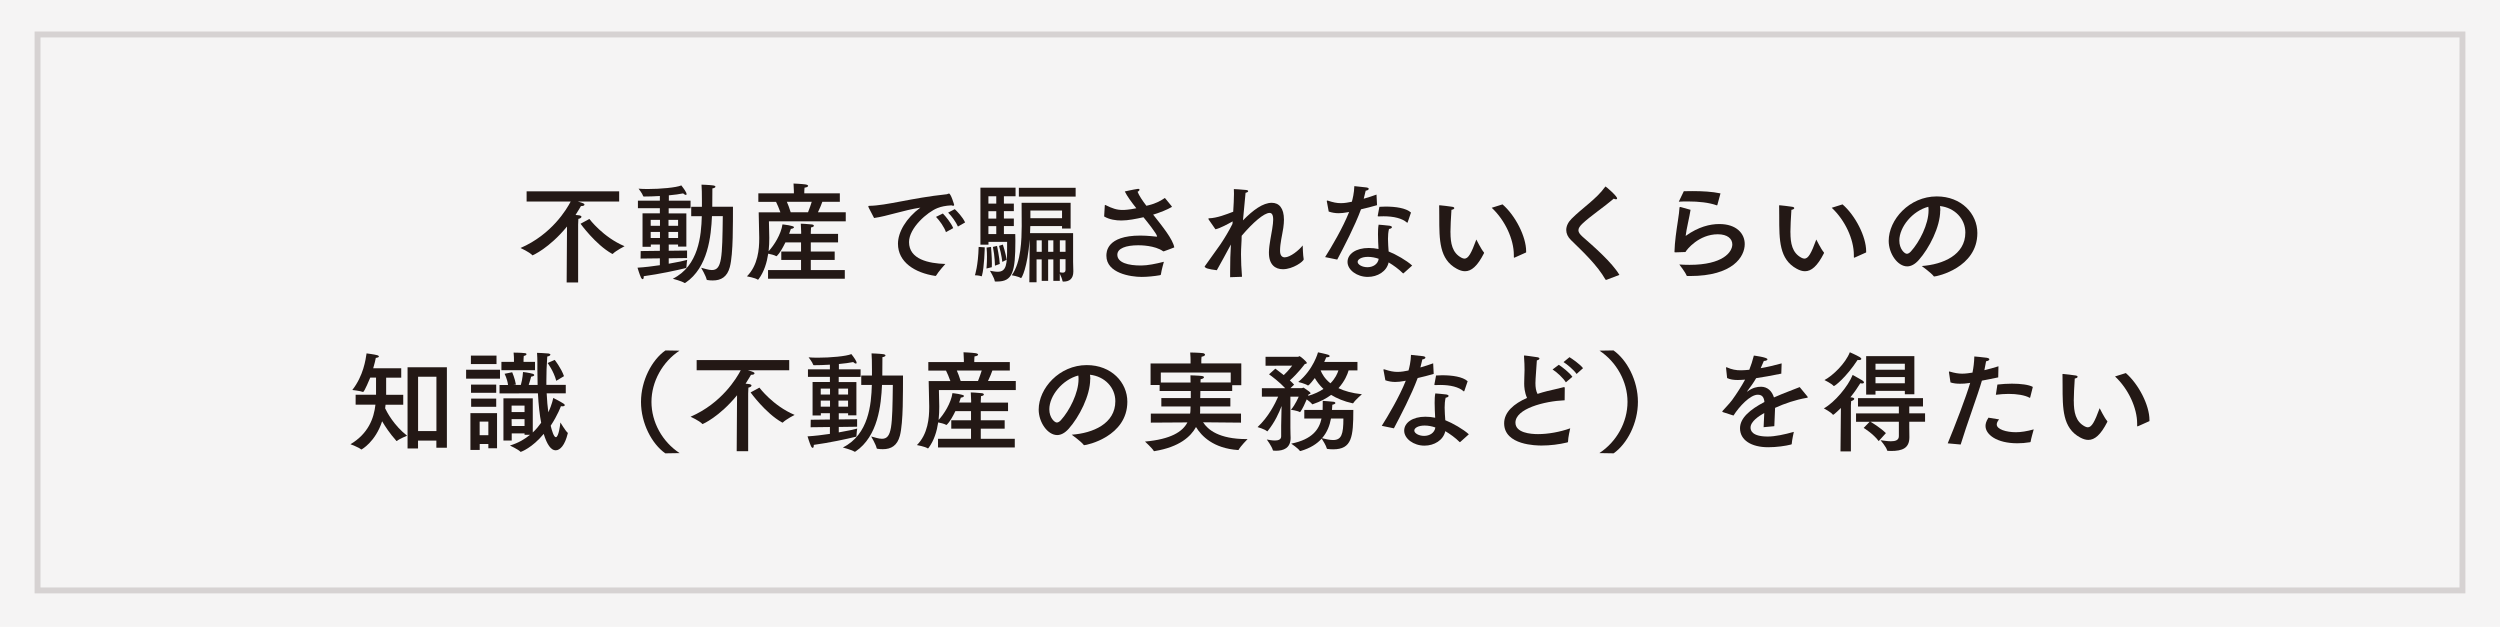
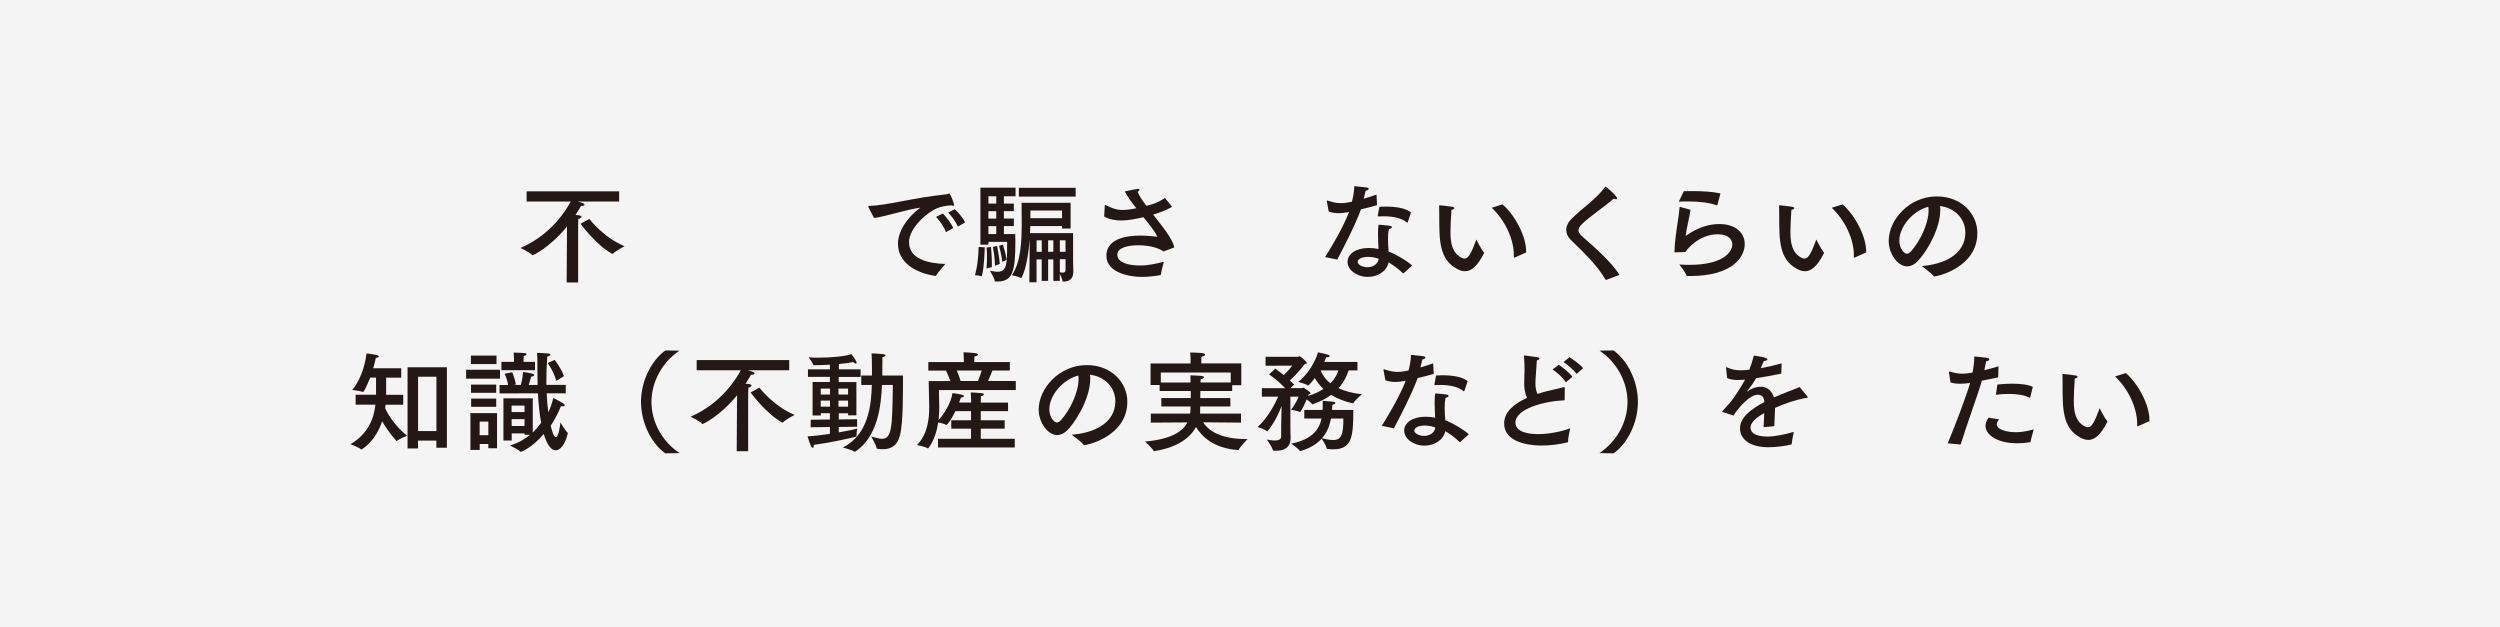
<svg xmlns="http://www.w3.org/2000/svg" id="_レイヤー_2" viewBox="0 0 422.7 106">
  <defs>
    <style>.cls-1{fill:#231815;}.cls-1,.cls-2{stroke-width:0px;}.cls-3{fill:none;stroke:#d6d2d2;stroke-miterlimit:10;}.cls-2{fill:#f5f4f4;}</style>
  </defs>
  <g id="Homepage">
    <g id="Background">
      <rect class="cls-2" width="422.7" height="106" />
-       <rect class="cls-3" x="6.35" y="5.83" width="410" height="94" />
      <path class="cls-1" d="M104.68,34.08h-6.97c.92.26,1.11.35,1.11.52,0,.13-.17.24-.5.24h-.09c-.09.13-.39.7-.92,1.51.55.04,1,.06,1,.31,0,.13-.17.28-.52.35-.02.24-.04.98-.04.98v9.77h-1.94l.06-9.46c-3.04,3.71-5.82,4.87-5.82,4.87-.02,0-.06,0-.07-.04-.48-.52-1.97-1.2-1.97-1.2,5.29-2.29,7.82-6.58,8.48-7.85h-7.45v-1.73h15.65v1.73ZM99.65,37.02s2.3,3.08,5.95,4.61c0,0-1.44.74-1.97,1.27-.02.02-.06.04-.07.04s-.06-.02-.09-.04c-2.78-1.55-5.31-5.07-5.31-5.07l1.49-.81Z" />
-       <path class="cls-1" d="M116.73,35.21h-3.67v.87h2.99v5.62h-1.4v-.35h-1.58v1.05l3.1-.04v1.27l-3.1.04v.92c1.53-.26,2.73-.53,3.12-.65,0,0-.13.81-.13,1.2v.07c0,.06-.04.09-.09.11-1.46.37-4.55,1.03-7.13,1.38v.11c0,.26-.07.39-.18.39-.09,0-.18-.07-.28-.26-.26-.57-.59-1.68-.59-1.68,1.23-.07,2.56-.24,3.78-.42v-1.16l-3.26.04.02-1.27,3.24-.04v-1.07h-1.53v.39h-1.4v-5.66h2.93v-.87h-3.71v-1.27h3.71v-.79c-.94.06-1.9.09-2.71.09-.07,0-.11-.04-.13-.11-.11-.39-.76-1.22-.76-1.22.44.04.98.06,1.55.06,2.12,0,4.83-.24,5.68-.61,0,0,.63.79.83,1.24.04.09.06.17.06.22,0,.09-.04.15-.13.15s-.24-.07-.46-.26c-.59.13-1.46.24-2.41.33v.9h3.67v1.27ZM110.02,37.18v1h1.57v-1h-1.57ZM110.02,39.21v1.03h1.57v-1.03h-1.57ZM113.03,37.18v1h1.62v-1h-1.62ZM113.03,39.21v1.03h1.62v-1.03h-1.62ZM120.38,36.55c-.15,3.37-.66,8.68-4.48,11.26-.04.02-.09.04-.13.04-.02,0-.04,0-.06-.02-.41-.29-1.95-.7-1.95-.7,4.39-2.19,4.81-7.32,4.9-10.58h-1.79v-1.58h1.81v-1c0-1.11-.02-2.3-.07-2.75,0,0,1.31.04,1.97.13.26.04.39.13.39.22,0,.11-.18.24-.52.29,0,.7,0,2.08-.02,3.1h3.5c-.02,2.73.07,7.91-.53,10.19-.44,1.66-1.47,2.27-2.88,2.27-.29,0-.61-.02-.92-.07-.07-.02-.11-.04-.13-.11-.09-.55-.92-1.97-.92-1.97.61.15,1.25.39,1.82.39,1.71,0,1.75-2.1,1.84-9.11h-1.84Z" />
-       <path class="cls-1" d="M142.03,34.12h-2.99c-.11.33-.39,1.05-.74,1.77h4.7v1.53h-12.99s.06,2.23.06,2.78c0,.66-.02,1.44-.11,2.27.92-.98,2.1-2.86,2.34-4.53.13.02,1.95.2,1.95.48,0,.13-.24.26-.53.28-.06.2-.17.5-.29.83h2.03v-.35s-.02-.79-.06-1.36c0,0,1.2.04,1.88.13.22.02.33.13.33.22,0,.11-.15.24-.48.28-.02.31-.04.83-.04.83v.26h4.61v1.44h-4.61v1.55h4.04v1.42h-4.04v1.71h5.75v1.47h-12.98v-1.47h5.58v-1.71h-3.34v-1.42h3.34v-1.55h-2.64c-.94,1.94-1.49,2.34-1.51,2.34s-.06,0-.07-.02c-.26-.17-.92-.33-1.33-.41-.22,1.47-.68,3.06-1.64,4.33-.04.04-.07.07-.11.07,0,0-.02,0-.04-.02-.37-.28-1.81-.55-1.81-.55,1.88-1.86,2.08-4.65,2.08-6.34v-.28c0-.61-.09-4.2-.09-4.2h3.67c-.24-.7-.53-1.35-.74-1.77h-2.99v-1.44h6.01v-.35s-.02-.72-.06-1.31c0,0,1.42.06,2.01.15.29.04.46.15.46.24,0,.13-.2.26-.61.31-.04.37-.04.81-.04.81v.15h6.01v1.44ZM133.04,34.12c.18.42.44,1.05.65,1.77h2.93c.26-.63.46-1.25.63-1.77h-4.2Z" />
      <path class="cls-1" d="M146.87,35.06c-.04-.07-.06-.13-.06-.17,0-.06.06-.09.2-.09,2.91-.04,7.12-1.33,13-1.95.09,0,.15-.02.22-.06.09-.04.17-.07.22-.07.33,0,.88,1.9.88,1.92,0,.09-.06.15-.17.15-.07,0-.17-.02-.29-.07-1.03.06-1.7.2-2.36.46-1.7.66-4.81,3.35-4.81,5.75,0,2.93,3.34,3.61,6.14,3.7,0,0-1.22,1.35-1.55,1.95-.04.06-.07.07-.13.07h-.04c-3.47-.53-6.29-2.34-6.29-5.44,0-1.95,1.36-4.31,3.78-6.1-2.82.42-5.58,1.44-7.82,1.75l-.94-1.81ZM159.94,39.25c-.29-.87-1.09-1.97-1.68-2.58l1.16-.57c.41.41,1.4,1.59,1.75,2.47l-1.23.68ZM161.97,38.31c-.33-.76-1.07-1.79-1.66-2.36l1.12-.59c.37.33,1.35,1.36,1.75,2.25l-1.22.7Z" />
      <path class="cls-1" d="M166.5,41.83s-.07,3.41-.48,4.81c-.02.06-.06.07-.07.07h-.04c-.31-.15-1.07-.17-1.07-.17,0,0,.55-1.6.63-4.79l1.03.07ZM171.69,33.18h-1.95v1.25h1.68v1.27h-1.68v1.25h1.68v1.27h-1.68v1.35h1.92c0,.31.02.72.02,1.14,0,5.33-.48,6.89-3.1,6.89h-.24c-.09,0-.15,0-.15-.09-.07-.52-.81-1.73-.81-1.73.44.07.9.17,1.31.17,1.51,0,1.59-1.36,1.59-4.05v-1.01h-3.15v.48h-1.36v-9.64h5.94v1.46ZM167.56,41.75s.15,1.68.15,2.86c0,.2,0,.41-.02.57l-.9.22s.09-.87.09-1.97c0-.5-.02-1.03-.07-1.57l.76-.11ZM167.12,33.18v1.25h1.33v-1.25h-1.33ZM167.12,35.71v1.25h1.33v-1.25h-1.33ZM167.12,38.23v1.35h1.33v-1.35h-1.33ZM168.58,41.59s.42,1.99.46,3.04l-.81.29s-.02-1.58-.35-3.17l.7-.17ZM169.56,41.35s.52,1.53.63,2.58l-.72.35s-.11-1.14-.55-2.71l.65-.22ZM181.04,38.64h-1.47v-.42h-5.35l-.02.11c0,.31-.02.68-.04,1.09h7.28v4.85l.04,1.58v.06c0,1.25-.7,1.7-1.64,1.7h-.06c-.07-.02-.13-.02-.13-.09-.04-.29-.29-.92-.46-1.25v1.22h-1.09v-3.63h-.88v3.63h-1.09v-3.63h-.87v3.87h-1.22l.06-7.23c-.39,4.85-1.35,6.52-1.46,6.52-.02,0-.04,0-.06-.02-.37-.26-1.51-.46-1.51-.46,1.6-2.23,1.66-6.1,1.68-8.31,0-1.01,0-2.97-.02-3.94h8.29v4.37ZM181.87,33.24h-9.6v-1.49h9.6v1.49ZM174.22,35.6v1.29h5.35v-1.29h-5.35ZM175.27,40.63v1.95h.87v-1.95h-.87ZM177.22,40.63v1.95h.88v-1.95h-.88ZM179.2,40.63v1.95h.96v-1.95h-.96ZM179.2,43.84v2.19c.17.04.33.07.48.07.28,0,.48-.11.48-.46v-1.81h-.96Z" />
      <path class="cls-1" d="M198.12,34.9s.02.06.02.07,0,.02-.04.04c-.7.42-1.95.92-3.02,1.25l-.11.02c1.6,2.03,3.34,4.18,3.58,5.55,0,0-1.57.61-1.73.65-.04,0-.06.02-.09.02-.02,0-.04-.02-.07-.02-1.4-1-3.85-1.01-4.2-1.01-2.1,0-3.54.53-3.54,1.6,0,1.33,1.82,1.84,4.07,1.82,1.03,0,2.47-.29,3.8-.63,0,0-.42,1.47-.5,2.12-.02.09-.04.13-.15.15-.94.17-2.18.29-3.1.29-1.88,0-5.97-.63-5.97-3.58,0-.59,0-3.41,5.75-3.41,1.23,0,2.64.18,2.69.18h.07s.06,0,.06-.04c0-.39-1.7-2.51-2.3-3.24-1.29.28-2.58.55-3.74.55-.94,0-2.01-.15-2.91-.68l.11-1.88s.02-.07.06-.07c.02,0,.04.02.06.02,1.14.57,1.9.83,2.89.83.37,0,1.12-.04,2.32-.29-.83-1.05-1.57-2.05-1.95-2.84,0,0,1.55-.35,2.12-.42.06,0,.09-.02.13-.02.17,0,.24.07.24.15,0,.09-.11.24-.33.35.26.65.81,1.47,1.49,2.36l.31-.07c1.46-.35,2.17-.83,2.82-1.25l1.18,1.44Z" />
-       <path class="cls-1" d="M208.4,37.44c-.74.41-2.05,1.14-2.89,1.33l-1.14-1.64c-.04-.06-.06-.09-.06-.13,0-.06.04-.09.11-.09,1.35-.04,2.91-.66,4.09-1.11.07-1.12.13-2.21.13-3.04,0-.29,0-.57-.02-.79,0,0,1.44.07,2.05.15.26.02.37.11.37.2,0,.11-.15.22-.44.28-.11,1.2-.29,2.93-.44,4.66,1.73-1.77,3.39-2.97,4.87-2.97,1.22,0,2.06.87,2.06,2.86,0,.41-.04.87-.11,1.38-.2,1.31-.55,2.6-.55,3.87,0,.79.33,1.11.79,1.11.94,0,2.43-1.22,3.04-2.01,0,0,.04,1.71.17,2.34,0,.35-1.81,1.68-3.52,1.68-1.29,0-2.36-.76-2.36-2.78v-.13c.04-1.36.41-2.88.55-3.87.11-.68.17-1.22.17-1.6,0-.88-.26-1.14-.61-1.14-.92,0-2.8,1.6-4.72,3.87v.07c0,.92-.11,1.94-.11,3.06,0,1.18.06,2.45.17,3.8l-2.01.07v-.94c0-1.62.04-3.23.13-4.59-.81,1.49-1.62,3.02-2.38,4.35,0,0-1.82-.2-1.94-.48-.07-.02-.11-.06-.11-.11,0-.04,0-.07.04-.11.77-1.12,1.81-2.49,2.62-3.67.68-1.01,1.46-2.3,2.03-3.45l.04-.42Z" />
      <path class="cls-1" d="M232.83,34.69c-.83.24-1.81.5-2.71.7-1.07,2.89-2.86,6.3-4.02,8.5l-2.05-.42c1.03-1.62,3-4.94,4.06-7.63l-.33.06c-.5.09-.98.15-1.44.15-.57,0-1.11-.09-1.68-.28l-.31-1.68s-.02-.07-.02-.09c0-.07.04-.09.07-.09s.07,0,.13.02c.85.28,1.47.42,2.18.42.63,0,1.25-.11,1.86-.24.13-.44.39-1.49.42-2.64.42.06,1.68.17,2.03.22.29.04.41.15.41.24,0,.13-.2.28-.52.31-.07.35-.2.87-.33,1.36.76-.22,1.51-.46,2.16-.7l.09,1.79ZM237.33,46.19s-.06.04-.07.04-.06-.02-.07-.04c-.65-.66-1.6-1.35-2.4-1.82-.33,1.53-1.88,2.45-3.52,2.45-1.84,0-3.43-1.18-3.43-2.53s1.42-2.36,3.58-2.36c.57,0,1.14.06,1.66.17-.04-.79-.09-1.68-.09-2.51,0-.59.02-1.16.11-1.6,0,0,1.44.11,1.88.18.26.06.37.15.37.24,0,.13-.18.26-.5.31-.13.53-.17,1.11-.17,1.68,0,.74.07,1.47.11,2.12,1.22.48,3.06,1.53,3.98,2.38l-1.44,1.29ZM231.3,43.43c-1.09,0-1.75.41-1.75.85s.74.9,1.66.9,1.77-.5,1.9-1.42c-.53-.2-1.2-.33-1.81-.33ZM238.01,37.57c-.02.06-.04.09-.07.09-.02,0-.04,0-.07-.04-.79-.7-2.23-1.05-3.93-1.05-.26,0-.53,0-.81.02-.15,0-.18,0-.18-.07v-.06s.28-1.42.28-1.49c.33-.02.68-.04,1.05-.04,1.64,0,3.45.24,4.29,1.01l-.55,1.62Z" />
      <path class="cls-1" d="M245.25,39.3c0,1.81.28,3.45,1.86,4.28.18.09.35.15.5.15.66,0,1.16-.9,2.01-3.23,0,0,.83,1.68,1.27,2.16.02.02.04.06.04.09,0,.02-.02.06-.02.07-1.12,2.21-2.14,3.04-3.21,3.04-.44,0-.9-.15-1.38-.41-2.97-1.6-2.97-4.85-2.97-8.81,0-1.57-.02-1.71-.02-1.82,0-.09.02-.11.06-.11h.07c.28.02,1.66.18,2.12.26.22.04.31.13.31.22,0,.11-.15.24-.48.29-.09,1.33-.17,2.93-.17,3.82ZM254.04,34.55c2.19,1.9,4,5.47,4,7.93v.2l-1.94.87s-.06.02-.07.02c-.06,0-.07-.04-.07-.13v-.33c0-2.64-1.47-5.86-3.74-7.98l1.82-.57Z" />
      <path class="cls-1" d="M271.58,47.3s-.06.02-.07.02-.04-.02-.07-.07c-1.38-2.41-3.74-4.63-5.81-6.65-.55-.53-.81-1.12-.81-1.71,0-.65.31-1.31.9-1.9,1.77-1.79,4.22-3.35,5.66-5.38.04-.06.07-.07.09-.07.07,0,1.95,1.6,1.95,2.01,0,.09-.07.15-.18.15-.09,0-.24-.04-.39-.11-1.53,1.33-3.98,2.97-5.31,4.24-.44.42-.66.77-.66,1.11s.24.66.66,1.05c1.92,1.68,5.01,4.37,6.27,6.49l-2.23.85Z" />
      <path class="cls-1" d="M285.84,35.47c-.17,1.16-.72,3.34-.83,4.42,2.17-1.55,4.11-2.01,5.7-2.01,2.86,0,4.29,1.58,4.29,3.39,0,2.12-1.99,5.4-9.25,5.4h-.42c-.07,0-.13-.02-.17-.09-.18-.53-1.14-1.75-1.22-1.86.59.04,1.16.06,1.73.06,5.64,0,7.23-2.16,7.23-3.46,0-.94-.81-1.71-2.45-1.71-3.21,0-5.27,2.6-5.47,3-.07,0-1.58.06-1.73.06-.09,0-.13,0-.13-.11.04-1.66.33-3.59.57-5.16.15-.98.26-1.79.28-2.29,0-.09.04-.11.11-.11h.06l1.71.48ZM290.37,34.66s-.04.07-.06.07-.04,0-.06-.02c-1.29-.46-3.02-.65-4.85-.65-.52,0-1.03,0-1.55.04l.85-1.77c.48-.02.98-.02,1.46-.02,1.68,0,3.34.09,4.74.39l-.53,1.95Z" />
      <path class="cls-1" d="M302.73,39.3c0,1.81.28,3.45,1.86,4.28.18.09.35.15.5.15.66,0,1.16-.9,2.01-3.23,0,0,.83,1.68,1.27,2.16.02.02.04.06.04.09,0,.02-.02.06-.02.07-1.12,2.21-2.14,3.04-3.21,3.04-.44,0-.9-.15-1.38-.41-2.97-1.6-2.97-4.85-2.97-8.81,0-1.57-.02-1.71-.02-1.82,0-.09.02-.11.06-.11h.07c.28.02,1.66.18,2.12.26.22.04.31.13.31.22,0,.11-.15.24-.48.29-.09,1.33-.17,2.93-.17,3.82ZM311.53,34.55c2.19,1.9,4,5.47,4,7.93v.2l-1.94.87s-.06.02-.07.02c-.06,0-.07-.04-.07-.13v-.33c0-2.64-1.47-5.86-3.74-7.98l1.82-.57Z" />
      <path class="cls-1" d="M328.05,35.6c0,2.77-1.86,6.38-3.63,8.37-.66.74-1.33,1.07-1.95,1.07-1.62,0-3.13-2.16-3.13-4.31,0-3.58,3.48-7.52,8.13-7.52,4.17,0,6.86,2.93,6.86,6.19,0,5.88-6.84,7.35-7.3,7.35-.04,0-.07-.02-.09-.06-.41-.55-2.01-1.71-2.01-1.71,3.58-.26,7.37-1.86,7.37-5.66,0-2.32-1.79-4.2-4.29-4.48.04.24.06.5.06.76ZM321.14,40.68c0,1.42.88,2.23,1.27,2.23.22,0,.46-.15.68-.39,1.46-1.6,2.99-4.61,2.99-6.93,0-.2,0-.42-.04-.63-2.69.7-4.9,3.43-4.9,5.71Z" />
      <path class="cls-1" d="M67.85,63.86h-2.56v2.89h2.89v1.68h-2.99c-.02.2-.06.41-.07.61.33.7,1.49,2.89,3.71,4.63,0,0-1.31.53-1.71.88-.02.02-.04.02-.06.02s-.06-.02-.07-.06c-1.09-1.22-1.88-2.43-2.38-3.28-1.14,3.5-3.47,4.77-3.5,4.77-.02,0-.04,0-.06-.02-.35-.33-1.79-.87-1.79-.87,3-1.79,3.96-4.35,4.22-6.69h-3.35v-1.68h3.45v-2.89h-.98c-.06.15-1,2.42-1.2,2.42h-.04c-.44-.18-1.79-.33-1.79-.33,1.88-2.41,2.25-5.12,2.41-6.19,0,0,1.33.17,1.82.31.15.04.26.13.26.22s-.13.18-.52.24c-.06.31-.2.96-.44,1.75h4.74v1.58ZM75.57,75.7h-1.79v-1.2h-3.1v1.33h-1.77v-13.73h6.65v13.6ZM70.69,63.7v9.18h3.1v-9.18h-3.1Z" />
      <path class="cls-1" d="M84.54,64.03h-5.73v-1.51h5.73v1.51ZM84.04,75.79h-1.47v-.72h-1.46v1.01h-1.57v-6.23h4.5v5.94ZM83.95,61.56h-4.33v-1.44h4.33v1.44ZM83.9,66.41h-4.26v-1.38h4.26v1.38ZM83.9,68.78h-4.24v-1.38h4.24v1.38ZM81.1,71.29v2.29h1.47v-2.29h-1.47ZM95.66,66.5h-3.23c.06,1.22.15,2.29.28,3.21.66-1.38.83-2.43.83-2.43,0,0,1.14.57,1.71.94.17.11.24.2.24.28,0,.13-.17.2-.41.2-.07,0-.15,0-.24-.02,0,0-.53,1.49-1.73,3.3.18.76.52,1.94.87,1.94.48,0,.74-2.12.77-2.49,0,0,.87,1.44,1.22,1.73.04.02.04.04.04.07,0,.02,0,.04-.02.07-.48,1.99-1.29,2.84-2.05,2.84s-1.46-.96-2.01-2.78c-1.94,2.36-3.83,3.04-3.87,3.04s-.06,0-.09-.04c-.31-.35-1.75-1.03-1.75-1.03,1.44-.44,2.53-1.09,3.39-1.81h-.92v-.24h-2.17v1.2h-1.4v-7.13h4.96v5.77c.57-.53,1.03-1.09,1.42-1.64-.26-1.33-.44-2.95-.55-4.98l-6.49.02v-1.42h1.44c-.13-1.05-.59-1.9-.59-1.9l1.29-.26s.46,1.05.63,2.08l-.48.07h1.31c.31-1.03.37-2.19.37-2.19,0,0,1.01.11,1.68.31.13.04.22.13.22.2,0,.11-.13.22-.53.28-.09.33-.22.87-.41,1.4h1.51c-.02-.85-.04-1.77-.04-2.75v-1.11c0-.52-.02-1.01-.06-1.57,0,0,1.4.04,1.95.11.22.04.31.11.31.18,0,.13-.18.28-.53.33-.11,1.49-.15,2.86-.15,4.11v.68h3.28v1.4ZM90.46,62.59h-5.68v-1.4h2.12v-.46s0-.63-.06-1.11c0,0,1.22,0,1.92.09.17.02.26.09.26.18,0,.11-.15.24-.46.29-.04.31-.04.74-.04.74v.26h1.94v1.4ZM86.5,68.58v1.09h2.19v-1.09h-2.19ZM86.5,70.87l.02,1.16h2.17v-1.16h-2.19ZM94.05,64.38c-.44-1.66-1.46-3-1.46-3l1.2-.53s1.09,1.38,1.57,2.75l-1.31.79Z" />
      <path class="cls-1" d="M114.89,59.29c-2.88,1.9-4.74,5.24-4.74,8.66s1.83,6.75,4.76,8.66l-2.42.04c-2.27-1.59-4.11-5.07-4.11-8.7s1.86-7.11,4.13-8.7l2.38.04Z" />
      <path class="cls-1" d="M133.43,62.61h-6.97c.92.26,1.11.35,1.11.52,0,.13-.17.24-.5.24h-.09c-.09.13-.39.7-.92,1.51.55.04,1,.06,1,.31,0,.13-.17.28-.52.35-.02.24-.04.98-.04.98v9.77h-1.94l.06-9.46c-3.04,3.71-5.82,4.87-5.82,4.87-.02,0-.06,0-.07-.04-.48-.52-1.97-1.2-1.97-1.2,5.29-2.29,7.82-6.58,8.48-7.85h-7.45v-1.73h15.65v1.73ZM128.4,65.54s2.3,3.08,5.95,4.61c0,0-1.44.74-1.97,1.27-.02.02-.06.04-.07.04s-.06-.02-.09-.04c-2.78-1.55-5.31-5.07-5.31-5.07l1.49-.81Z" />
      <path class="cls-1" d="M145.48,63.73h-3.67v.87h2.99v5.62h-1.4v-.35h-1.58v1.05l3.1-.04v1.27l-3.1.04v.92c1.53-.26,2.73-.53,3.12-.65,0,0-.13.81-.13,1.2v.07c0,.06-.04.09-.09.11-1.46.37-4.55,1.03-7.13,1.38v.11c0,.26-.07.39-.18.39-.09,0-.18-.07-.28-.26-.26-.57-.59-1.68-.59-1.68,1.23-.07,2.56-.24,3.78-.42v-1.16l-3.26.04.02-1.27,3.24-.04v-1.07h-1.53v.39h-1.4v-5.66h2.93v-.87h-3.71v-1.27h3.71v-.79c-.94.06-1.9.09-2.71.09-.07,0-.11-.04-.13-.11-.11-.39-.76-1.22-.76-1.22.44.04.98.06,1.55.06,2.12,0,4.83-.24,5.68-.61,0,0,.63.79.83,1.24.04.09.06.17.06.22,0,.09-.04.15-.13.15s-.24-.07-.46-.26c-.59.13-1.46.24-2.41.33v.9h3.67v1.27ZM138.77,65.71v1h1.57v-1h-1.57ZM138.77,67.73v1.03h1.57v-1.03h-1.57ZM141.77,65.71v1h1.62v-1h-1.62ZM141.77,67.73v1.03h1.62v-1.03h-1.62ZM149.13,65.08c-.15,3.37-.66,8.68-4.48,11.26-.04.02-.09.04-.13.04-.02,0-.04,0-.06-.02-.41-.29-1.95-.7-1.95-.7,4.39-2.19,4.81-7.32,4.9-10.58h-1.79v-1.58h1.81v-1c0-1.11-.02-2.3-.07-2.75,0,0,1.31.04,1.97.13.26.04.39.13.39.22,0,.11-.18.24-.52.29,0,.7,0,2.08-.02,3.1h3.5c-.02,2.73.07,7.91-.53,10.19-.44,1.66-1.47,2.27-2.88,2.27-.29,0-.61-.02-.92-.07-.07-.02-.11-.04-.13-.11-.09-.55-.92-1.97-.92-1.97.61.15,1.25.39,1.82.39,1.71,0,1.75-2.1,1.84-9.11h-1.84Z" />
      <path class="cls-1" d="M170.78,62.65h-2.99c-.11.33-.39,1.05-.74,1.77h4.7v1.53h-13s.06,2.23.06,2.78c0,.66-.02,1.44-.11,2.27.92-.98,2.1-2.86,2.34-4.53.13.02,1.95.2,1.95.48,0,.13-.24.26-.53.28-.06.2-.17.5-.29.83h2.03v-.35s-.02-.79-.06-1.36c0,0,1.2.04,1.88.13.22.02.33.13.33.22,0,.11-.15.24-.48.28-.02.31-.04.83-.04.83v.26h4.61v1.44h-4.61v1.55h4.04v1.42h-4.04v1.71h5.75v1.47h-12.98v-1.47h5.58v-1.71h-3.34v-1.42h3.34v-1.55h-2.64c-.94,1.94-1.49,2.34-1.51,2.34s-.06,0-.07-.02c-.26-.17-.92-.33-1.33-.41-.22,1.47-.68,3.06-1.64,4.33-.04.04-.07.07-.11.07,0,0-.02,0-.04-.02-.37-.28-1.81-.55-1.81-.55,1.88-1.86,2.08-4.65,2.08-6.34v-.28c0-.61-.09-4.2-.09-4.2h3.67c-.24-.7-.53-1.35-.74-1.77h-2.99v-1.44h6.01v-.35s-.02-.72-.06-1.31c0,0,1.42.06,2.01.15.29.04.46.15.46.24,0,.13-.2.26-.61.31-.04.37-.04.81-.04.81v.15h6.01v1.44ZM161.78,62.65c.18.42.44,1.05.65,1.77h2.93c.26-.63.46-1.25.63-1.77h-4.2Z" />
      <path class="cls-1" d="M184.33,64.12c0,2.77-1.86,6.38-3.63,8.37-.66.74-1.33,1.07-1.95,1.07-1.62,0-3.13-2.16-3.13-4.31,0-3.58,3.48-7.52,8.13-7.52,4.17,0,6.86,2.93,6.86,6.19,0,5.88-6.84,7.35-7.3,7.35-.04,0-.07-.02-.09-.06-.41-.55-2.01-1.71-2.01-1.71,3.58-.26,7.37-1.86,7.37-5.66,0-2.32-1.79-4.2-4.29-4.48.04.24.06.5.06.76ZM177.42,69.21c0,1.42.88,2.23,1.27,2.23.22,0,.46-.15.68-.39,1.46-1.6,2.99-4.61,2.99-6.93,0-.2,0-.42-.04-.63-2.69.7-4.9,3.43-4.9,5.71Z" />
      <path class="cls-1" d="M209.87,65.13h-1.53v.98h-5.38l-.02,1.2h5.09v1.42h-5.11v.87c0,.09,0,.2-.02.33h6.93v1.53l-6.41-.06c.79,1.25,2.69,2.84,7.35,2.84h.17s-1.22,1.23-1.51,1.81c-.02.04-.07.04-.11.04-4.15-.28-6.18-2.36-7.1-3.89-.87,1.6-2.8,3.39-7,4.07-.02,0-.04.02-.06.02-.04,0-.07-.02-.09-.06-.26-.46-1.47-1.57-1.47-1.57,4.33-.39,6.34-1.64,7.17-3.24l-6.19.04v-1.53h6.64c.04-.18.06-.37.06-.55,0-.2.02-.42.02-.65h-4.94v-1.42h4.98v-1.2h-5.27v-1.01h-1.53v-3.65h6.76v-.61s0-.65-.06-1.24c0,0,1.44.02,2.16.11.18.02.35.15.35.26,0,.13-.17.28-.59.35-.04.28-.04.68-.04.68v.44h6.76v3.69ZM196.27,63v1.68h5.03c0-.66-.02-1.12-.02-1.22,0,0,1.42.04,1.92.11.28.04.37.13.37.22,0,.13-.24.28-.57.33l-.02.55h5.11v-1.68h-11.82Z" />
      <path class="cls-1" d="M229.53,62.63h-1.51c-.18.65-.65,1.82-1.71,3,1,.48,2.27.85,3.96,1.03,0,0-1.12.96-1.44,1.47-.02.04-.06.06-.09.06h-.04c-1.51-.33-2.69-.85-3.63-1.42-.81.59-1.82,1.14-3.1,1.57-.02,0-.04.02-.06.02-.04,0-.06-.02-.07-.04-.15-.22-.55-.53-.9-.79-.28.68-.7,1.58-1.07,2.1-.02.02-.06.04-.07.04h-.04c-.41-.24-1.49-.39-1.49-.39.76-.85,1.31-2.21,1.31-2.21h-1.4v5.23c0,.9.04,1.6.04,1.73,0,1.75-1.22,2.18-2.47,2.18-.15,0-.28-.02-.42-.02-.06,0-.09-.02-.11-.06-.15-.63-1.03-1.82-1.03-1.82.33.06.88.17,1.36.17.57,0,1.07-.15,1.07-.7v-1.81c0-.76.04-2.19.07-3.32-.41,1.11-1.14,2.73-2.36,4.24-.02.02-.04.04-.06.04,0,0-.02-.02-.04-.02-.42-.37-1.6-.7-1.6-.7,1.82-1.68,2.97-3.96,3.48-5.14h-2.75v-1.44h3.94c-.98-1.05-2.23-1.99-2.73-2.34l1.07-.96c.22.17.79.59,1.42,1.09.87-.81,1.42-1.6,1.42-1.6l-4.5.02v-1.51h5.51c.07,0,.15-.11.24-.11.13,0,1.23.94,1.23,1.14,0,.11-.13.17-.35.2,0,0-1.14,1.55-2.52,2.76.26.24.52.48.72.72l-.63.59h1.92c.11,0,.2-.09.29-.09.02,0,.04,0,.06.02.81.53,1.14.79,1.14.92,0,.15-.31.18-.31.18,0,0-.04.11-.11.28,1.07-.31,1.92-.72,2.6-1.18-.68-.63-1.14-1.29-1.46-1.84-.22.29-.96,1.25-1.14,1.25h-.04c-.41-.29-1.62-.59-1.62-.59,2.58-2.1,3.34-5.01,3.34-5.01,0,0,1.4.29,1.75.42.13.06.22.13.22.22,0,.11-.15.2-.57.2-.09.2-.2.48-.35.79h5.62v1.42ZM228.82,69.32c0,4.55-.24,6.65-3.41,6.65-.31,0-.63-.02-.94-.06-.06,0-.11-.02-.13-.07-.11-.48-.68-1.4-.87-1.68-.77.87-1.92,1.62-3.58,2.1h-.04s-.06,0-.07-.02c-.28-.44-1.46-1.23-1.46-1.23,3.58-.72,4.74-2.43,5.12-4.24h-2.91v-1.46h3.1c.02-.53.02-1.05.02-1.53,0,0,1.35.09,1.81.15.2.02.33.11.33.22,0,.09-.15.22-.52.28-.02.26-.04.57-.06.88h3.59ZM223.29,62.63c.24.59.7,1.42,1.66,2.18.83-.83,1.18-1.66,1.35-2.18h-3ZM225.04,70.77c-.2,1.11-.61,2.29-1.51,3.32.53.13,1.25.31,1.86.31,1.42,0,1.75-.94,1.75-3.63h-2.1Z" />
      <path class="cls-1" d="M242.41,63.22c-.83.24-1.81.5-2.71.7-1.07,2.89-2.86,6.3-4.02,8.5l-2.05-.42c1.03-1.62,3-4.94,4.06-7.63l-.33.06c-.5.09-.98.15-1.44.15-.57,0-1.11-.09-1.68-.28l-.31-1.68s-.02-.07-.02-.09c0-.07.04-.09.07-.09s.07,0,.13.02c.85.28,1.47.42,2.18.42.63,0,1.25-.11,1.86-.24.13-.44.39-1.49.42-2.64.42.06,1.68.17,2.03.22.29.04.41.15.41.24,0,.13-.2.28-.52.31-.07.35-.2.87-.33,1.36.76-.22,1.51-.46,2.16-.7l.09,1.79ZM246.91,74.72s-.06.04-.07.04-.06-.02-.07-.04c-.65-.66-1.6-1.35-2.4-1.82-.33,1.53-1.88,2.45-3.52,2.45-1.84,0-3.43-1.18-3.43-2.53s1.42-2.36,3.58-2.36c.57,0,1.14.06,1.66.17-.04-.79-.09-1.68-.09-2.51,0-.59.02-1.16.11-1.6,0,0,1.44.11,1.88.18.26.06.37.15.37.24,0,.13-.18.26-.5.31-.13.53-.17,1.11-.17,1.68,0,.74.07,1.47.11,2.12,1.22.48,3.06,1.53,3.98,2.38l-1.44,1.29ZM240.88,71.95c-1.09,0-1.75.41-1.75.85s.74.9,1.66.9,1.77-.5,1.9-1.42c-.53-.2-1.2-.33-1.81-.33ZM247.59,66.09c-.02.06-.04.09-.07.09-.02,0-.04,0-.07-.04-.79-.7-2.23-1.05-3.93-1.05-.26,0-.53,0-.81.02-.15,0-.18,0-.18-.07v-.06s.28-1.42.28-1.49c.33-.02.68-.04,1.05-.04,1.64,0,3.45.24,4.29,1.01l-.55,1.62Z" />
      <path class="cls-1" d="M264.54,67.68c-3.48.15-8.31,1.44-8.31,3.78,0,1.71,2.51,1.94,3.82,1.94,1.73,0,3.74-.37,5.44-.98-.02.09-.37,1.6-.37,2.25,0,.07-.02.11-.09.13-1.44.35-2.95.53-4.37.53-.81,0-6.34-.02-6.34-3.76,0-1.9,1.66-3.32,3.87-4.29-.42-.94-.48-1.86-.48-2.43,0-.65.04-1.4.06-2.27,0-.59-.02-1.42-.09-2.3v-.09c0-.06.02-.09.07-.09s1.58.2,2.25.31c.18.04.29.13.29.22,0,.11-.13.22-.44.31-.24,3.35-.24,3.52-.24,3.83,0,.74.09,1.31.35,1.83.53-.18,1.09-.33,1.66-.48.87-.22,2.01-.44,2.73-.65.04-.02.07-.02.09-.02.09,0,.13.06.13.15l-.02,2.08ZM264.76,64.65c-.44-.72-1.49-1.7-2.25-2.18l1.05-.79c.5.31,1.82,1.33,2.3,2.03l-1.11.94ZM266.57,63.23c-.48-.7-1.62-1.64-2.21-2.01l1.01-.83c.39.24,1.75,1.16,2.29,1.86l-1.09.98Z" />
      <path class="cls-1" d="M272.81,59.25c2.27,1.59,4.13,5.07,4.13,8.7s-1.84,7.11-4.11,8.7l-2.41-.04c2.93-1.92,4.76-5.24,4.76-8.66s-1.86-6.76-4.74-8.66l2.38-.04Z" />
      <path class="cls-1" d="M301.15,63.18c-1.62.33-3.04.59-4.22.76-.39.68-.98,1.53-1.51,2.21-.04.04-.04.06-.02.06.04,0,.07-.02.11-.06.85-.61,1.57-.76,2.27-.76,1.05.02,1.81.7,2.16,1.81,1.71-.76,3.39-1.35,4.35-1.75l1.31,1.59c.04.06.06.09.06.13,0,.07-.11.09-.24.11-1.71.29-3.63.92-5.29,1.68-.04.83-.11,2.34-.13,3.1l-1.81.17c.02-.61.07-1.6.11-2.4-.88.5-2.32,1.42-2.32,2.47,0,.44.2,1.51,2.91,1.51,1.23,0,2.86-.35,4.41-.79,0,0-.33,1.46-.35,2.01,0,.09-.04.11-.11.13-.92.24-2.45.46-3.87.46-2.86,0-4.77-1.2-4.77-3.21,0-1.73,1.7-3.17,4.13-4.44-.09-.88-.44-1.23-1.14-1.23-1.25,0-3.1,1.95-4.09,3.52l-1.77-.57c-.09-.02-.13-.06-.13-.09s.02-.07.06-.13c.48-.53,1.18-1.27,1.59-1.81.81-1.11,1.6-2.36,2.21-3.47-.24.02-.46.04-.66.04-.2.02-.41.02-.59.02-.72,0-1.29-.09-1.79-.33l-.18-1.7v-.06c0-.06.02-.07.06-.07s.07.02.13.04c.72.33,1.53.5,2.36.48.39,0,.85-.04,1.38-.09.29-.72.57-1.59.77-2.4,0,0,2.3.28,2.3.63,0,.15-.22.26-.61.28-.13.31-.33.77-.53,1.22,1.07-.18,2.25-.46,3.54-.81l-.06,1.77Z" />
-       <path class="cls-1" d="M312.96,76.32h-1.77l.07-7.34s-1.16,1.16-1.33,1.16c-.02,0-.04-.02-.06-.06-.31-.41-1.49-1.03-1.49-1.03,1.84-1.03,4.09-3.72,4.87-5.66,0,0,1.29.72,1.62.92.2.13.29.26.29.35,0,.11-.13.18-.33.18-.09,0-.18-.02-.29-.04-.39.65-.98,1.51-1.68,2.38.13.02.22.02.24.02.29.04.42.13.42.24,0,.13-.2.28-.53.39-.02.17-.04.74-.04.74v7.74ZM310.08,65.28s-.06-.02-.07-.04c-.29-.37-1.53-.98-1.53-.98,1.44-.76,3.56-2.82,4.29-4.7,0,0,1.07.46,1.66.81.2.11.28.22.28.31,0,.13-.15.2-.39.2-.07,0-.15,0-.24-.02-1.95,2.97-3.83,4.41-4,4.41ZM325.14,68.73h-2.32v1.16h2.67v1.42h-2.67v.96c0,.87.02,1.53.02,1.66,0,1.88-1.23,2.32-3.1,2.32-.17,0-.33-.02-.5-.02-.07,0-.15,0-.17-.09-.11-.53-1.11-1.71-1.11-1.71.55.07,1.2.18,1.75.18.76,0,1.35-.18,1.35-.87v-2.43h-4.81c.35.2,1.57.92,2.62,1.92l-1.22,1.35c-.9-1.23-2.54-2.23-2.54-2.23l1-1.03h-2.29v-1.42h7.24v-1.16h-6.91v-1.42h10.99v1.42ZM323.67,66.66h-1.6v-.57h-4.96v.63h-1.58v-6.51h8.15v6.45ZM317.11,61.5v1.01h4.96v-1.01h-4.96ZM317.11,63.75v1.05h4.96v-1.05h-4.96Z" />
      <path class="cls-1" d="M337.85,63.81c-.88.18-1.86.39-2.75.55-.63,2.23-2.62,7.59-3.59,10.8l-2.19-.2c1.22-2.93,3.12-7.89,3.8-10.23l-.22.04c-.53.09-1.03.11-1.51.11-.57,0-1.11-.06-1.6-.22l-.26-1.71v-.07s0-.07.06-.07c.02,0,.06,0,.09.02.81.24,1.44.35,2.1.35.61,0,1.25-.11,1.73-.18.17-.87.28-1.68.31-2.73,0,0,1.53.13,2.1.22.31.06.44.15.44.26,0,.15-.22.29-.55.33-.07.44-.18,1-.29,1.51.77-.18,1.59-.41,2.38-.66l-.04,1.9ZM338,70.92c-.28.33-.39.61-.39.85,0,.81,1.58,1.31,3.23,1.31.85,0,1.84-.15,3.02-.48,0,0-.5,1.77-.52,2.06,0,.06-.04.09-.09.11-.77.13-1.49.18-2.16.18-3.5,0-5.38-1.49-5.38-2.93,0-.28.06-.74.5-1.4l1.79.29ZM343.27,67.18c-.02.06-.04.09-.07.09,0,0-.02-.02-.04-.02-.81-.44-2.14-.65-3.54-.65-.72,0-1.46.06-2.16.15l.26-1.73c.77-.09,1.62-.15,2.45-.15,1.47,0,2.88.17,3.54.55l-.44,1.75Z" />
      <path class="cls-1" d="M350.64,67.82c0,1.81.28,3.45,1.86,4.28.18.09.35.15.5.15.66,0,1.16-.9,2.01-3.23,0,0,.83,1.68,1.27,2.16.02.02.04.06.04.09,0,.02-.02.06-.02.07-1.12,2.21-2.14,3.04-3.21,3.04-.44,0-.9-.15-1.38-.41-2.97-1.6-2.97-4.85-2.97-8.81,0-1.57-.02-1.71-.02-1.82,0-.09.02-.11.06-.11h.07c.28.02,1.66.18,2.12.26.22.04.31.13.31.22,0,.11-.15.24-.48.29-.09,1.33-.17,2.93-.17,3.82ZM359.43,63.07c2.19,1.9,4,5.47,4,7.93v.2l-1.94.87s-.06.02-.07.02c-.06,0-.07-.04-.07-.13v-.33c0-2.64-1.47-5.86-3.74-7.98l1.82-.57Z" />
    </g>
  </g>
</svg>